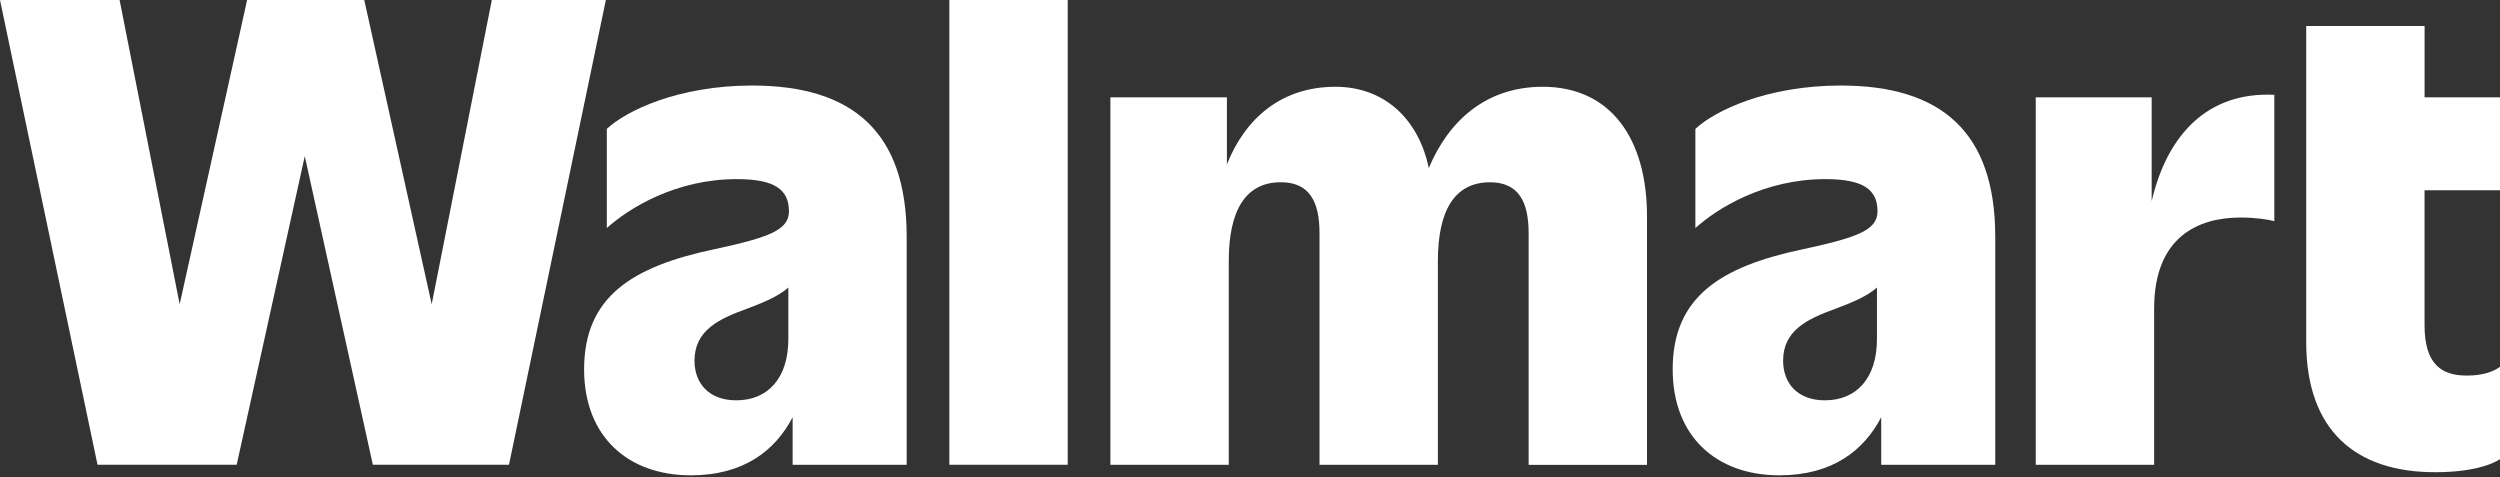
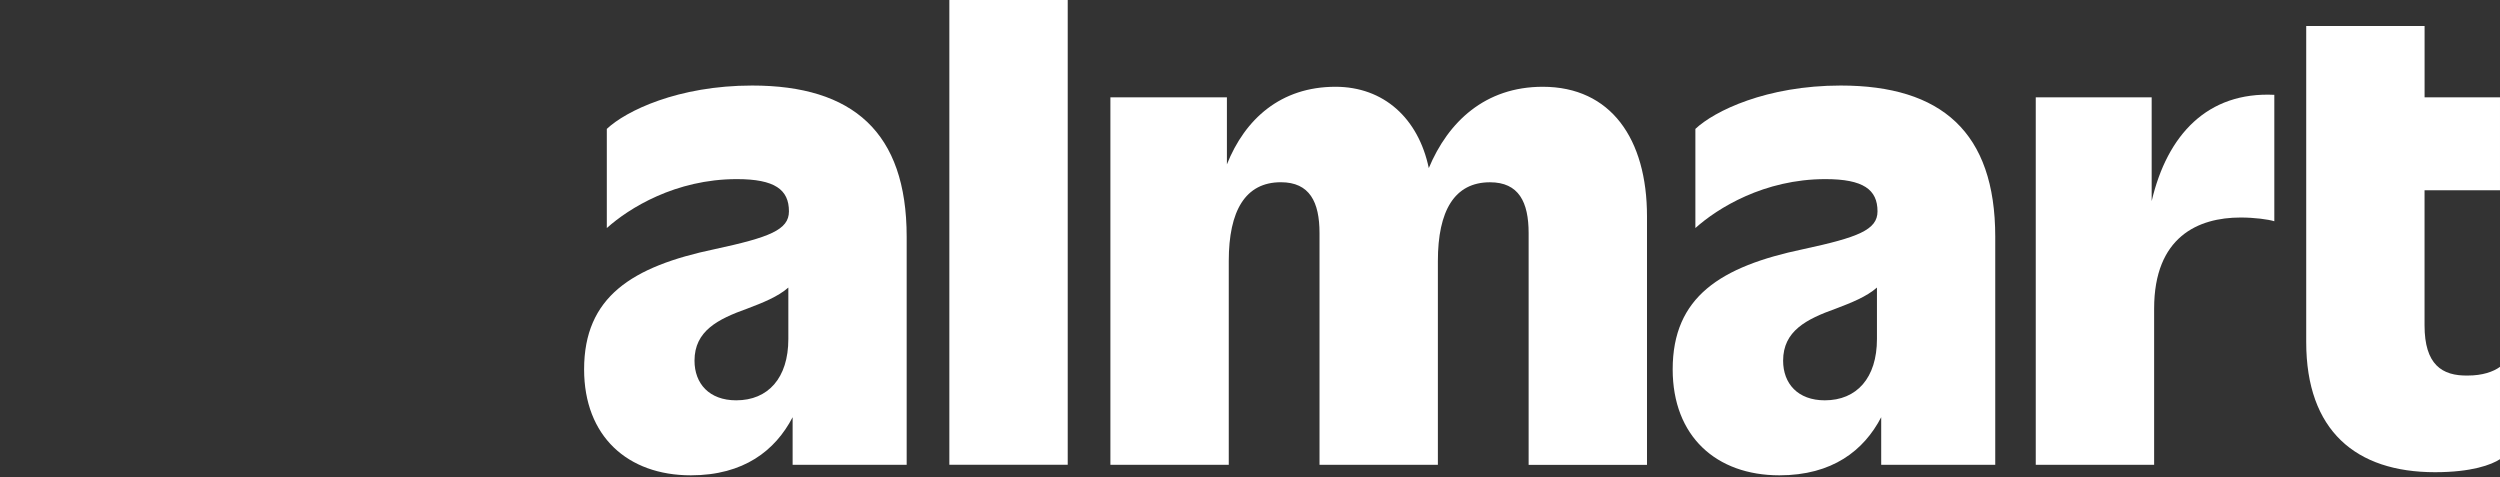
<svg xmlns="http://www.w3.org/2000/svg" width="613" height="117" viewBox="0 0 613 117" fill="none">
  <rect x="0" y="0" width="613" height="117" fill="#333333" stroke="none" />
  <g clip-path="url(#clip0_5802_3602)">
-     <path d="M120.594 0L105.854 74.604L89.316 0H60.594L44.056 74.604L29.325 0H0L23.913 113.958H58.038L74.731 38.293L91.424 113.958H124.801L148.559 0H120.594Z" fill="white" />
    <path d="M180.515 98.159C173.898 98.159 170.293 94.055 170.293 88.438C170.293 81.142 176.007 78.256 183.226 75.673C186.986 74.244 190.756 72.759 193.302 70.508V83.116C193.302 92.689 188.337 98.159 180.524 98.159M184.431 20.973C166.232 20.973 153.454 27.207 148.79 31.607V55.918C154.202 51.057 165.629 43.919 180.67 43.919C189.989 43.919 193.448 46.501 193.448 51.823C193.448 56.379 188.638 58.205 175.249 61.092C154.951 65.344 143.223 72.796 143.223 90.568C143.223 106.976 153.901 116.549 169.39 116.549C182.359 116.549 190.108 110.471 194.352 102.3V113.967H222.316V58.048C222.316 32.372 209.082 20.973 184.422 20.973" fill="white" />
    <path d="M261.805 0H232.781V113.958H261.805V0Z" fill="white" />
    <path d="M378.279 21.277C364.196 21.277 355.096 29.827 350.341 41.217C347.786 29.015 339.307 21.277 327.451 21.277C314.025 21.277 305.272 29.191 300.837 40.304V23.86H272.27V113.967H301.293V63.979C301.293 51.676 305.355 44.685 314.071 44.685C321.135 44.685 323.545 49.545 323.545 57.145V113.976H352.568V63.988C352.568 51.685 356.63 44.694 365.346 44.694C372.41 44.694 374.82 49.555 374.82 57.154V113.985H403.843V53.032C403.843 34.042 394.972 21.277 378.279 21.277Z" fill="white" />
    <path d="M447.442 98.159C440.825 98.159 437.22 94.055 437.22 88.438C437.22 81.142 442.934 78.256 450.153 75.673C453.913 74.244 457.683 72.759 460.229 70.508V83.116C460.229 92.689 455.264 98.159 447.442 98.159ZM451.349 20.973C433.15 20.973 420.372 27.207 415.708 31.607V55.918C421.12 51.057 432.547 43.919 447.588 43.919C456.907 43.919 460.366 46.501 460.366 51.823C460.366 56.379 455.556 58.205 442.167 61.092C421.869 65.344 410.141 72.796 410.141 90.568C410.141 106.976 420.819 116.549 436.307 116.549C449.277 116.549 457.026 110.471 461.27 102.3V113.967H489.234V58.048C489.234 32.372 476 20.973 451.34 20.973" fill="white" />
    <path d="M527.589 49.315V23.86H499.168V113.967H528.192V75.674C528.192 58.049 539.016 53.336 549.393 53.336C552.852 53.336 556.156 53.788 557.662 54.249V23.251C541.334 22.458 531.413 32.99 527.589 49.315Z" fill="white" />
    <path d="M612.999 46.649V23.859H594.508V6.382H565.484V83.872C565.484 105.601 577.66 115.783 597.063 115.783C606.09 115.783 610.9 113.957 612.999 112.592V89.95C611.347 91.167 608.636 92.08 605.177 92.08C598.715 92.228 594.499 89.341 594.499 79.777V46.649H612.99H612.999Z" fill="white" />
  </g>
  <defs>
    <clipPath id="clip0_5802_3602">
      <rect width="613" height="116.54" fill="white" />
    </clipPath>
  </defs>
</svg>